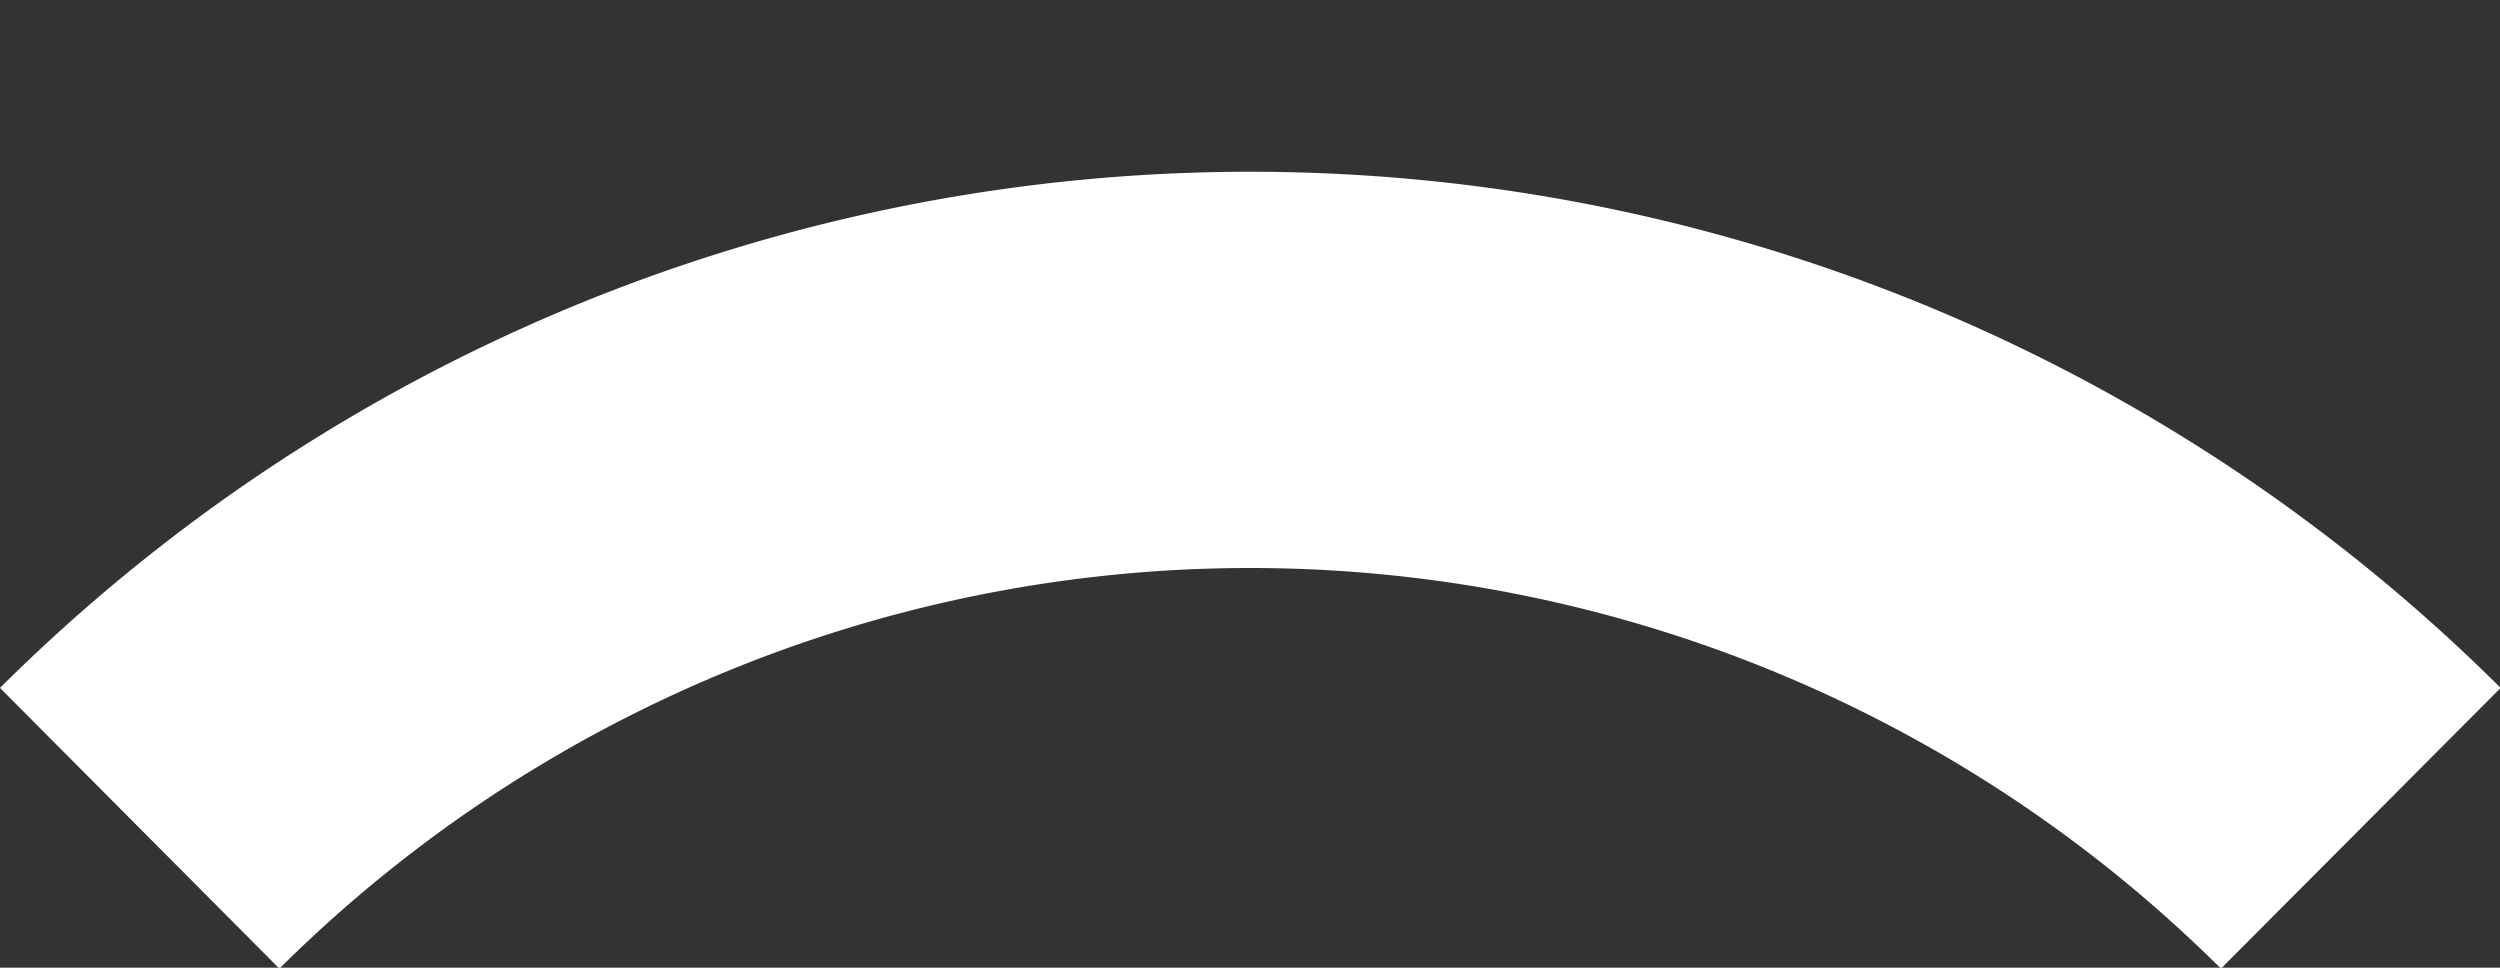
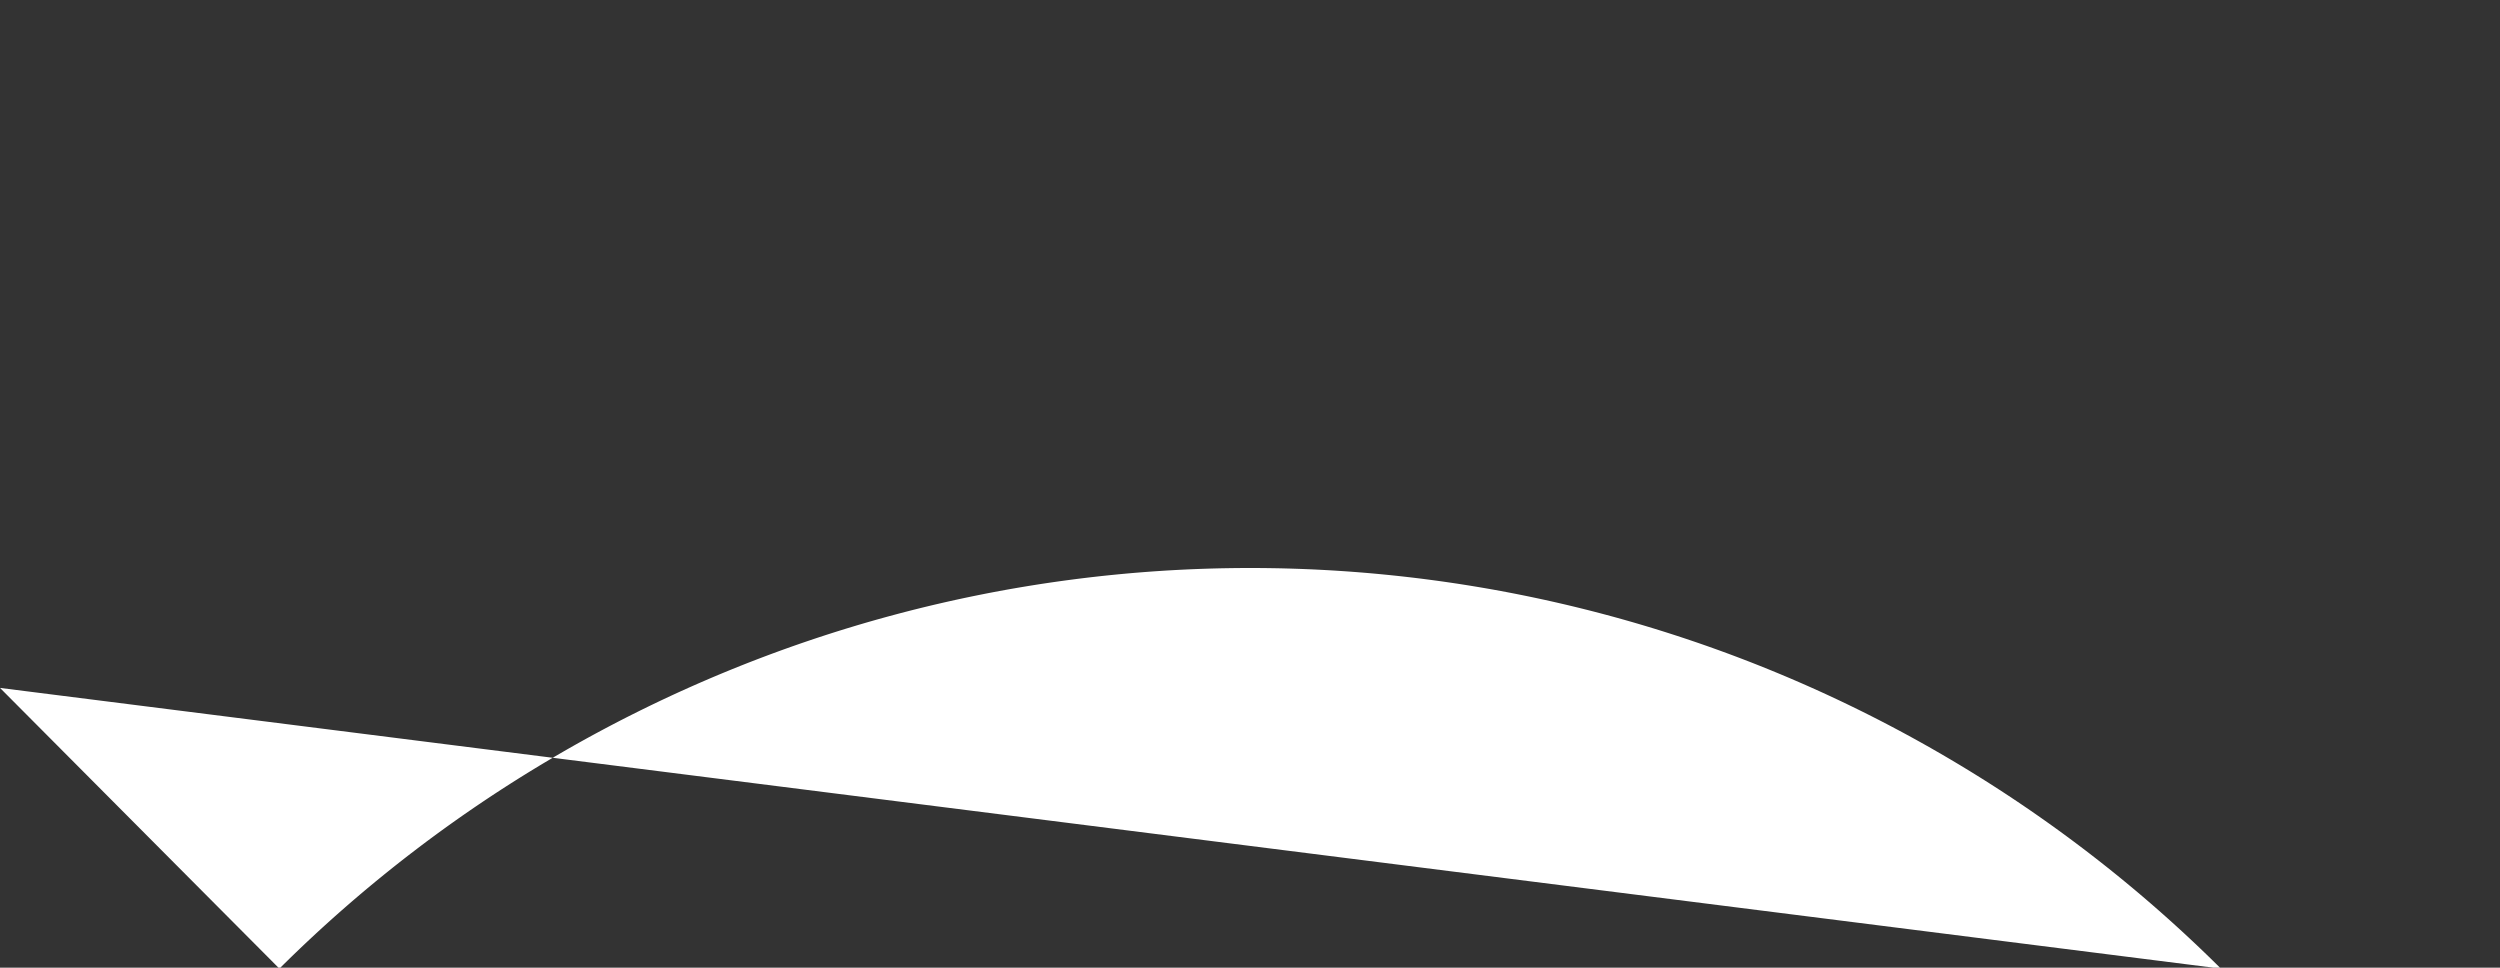
<svg xmlns="http://www.w3.org/2000/svg" fill="#ffffff" height="29.3" preserveAspectRatio="xMidYMid meet" version="1" viewBox="0.0 -5.2 75.7 29.3" width="75.7" zoomAndPan="magnify">
  <rect x="0.0" y="-5.2" width="75.7" height="29.3" fill="#333333" stroke="none" />
  <g data-name="Layer 2">
    <g data-name="Layer 1" id="change1_1">
-       <path d="M67.25,24.13a41.68,41.68,0,0,0-58.79,0L0,15.63a53.67,53.67,0,0,1,75.72,0Z" />
+       <path d="M67.25,24.13a41.68,41.68,0,0,0-58.79,0L0,15.63Z" />
    </g>
  </g>
</svg>